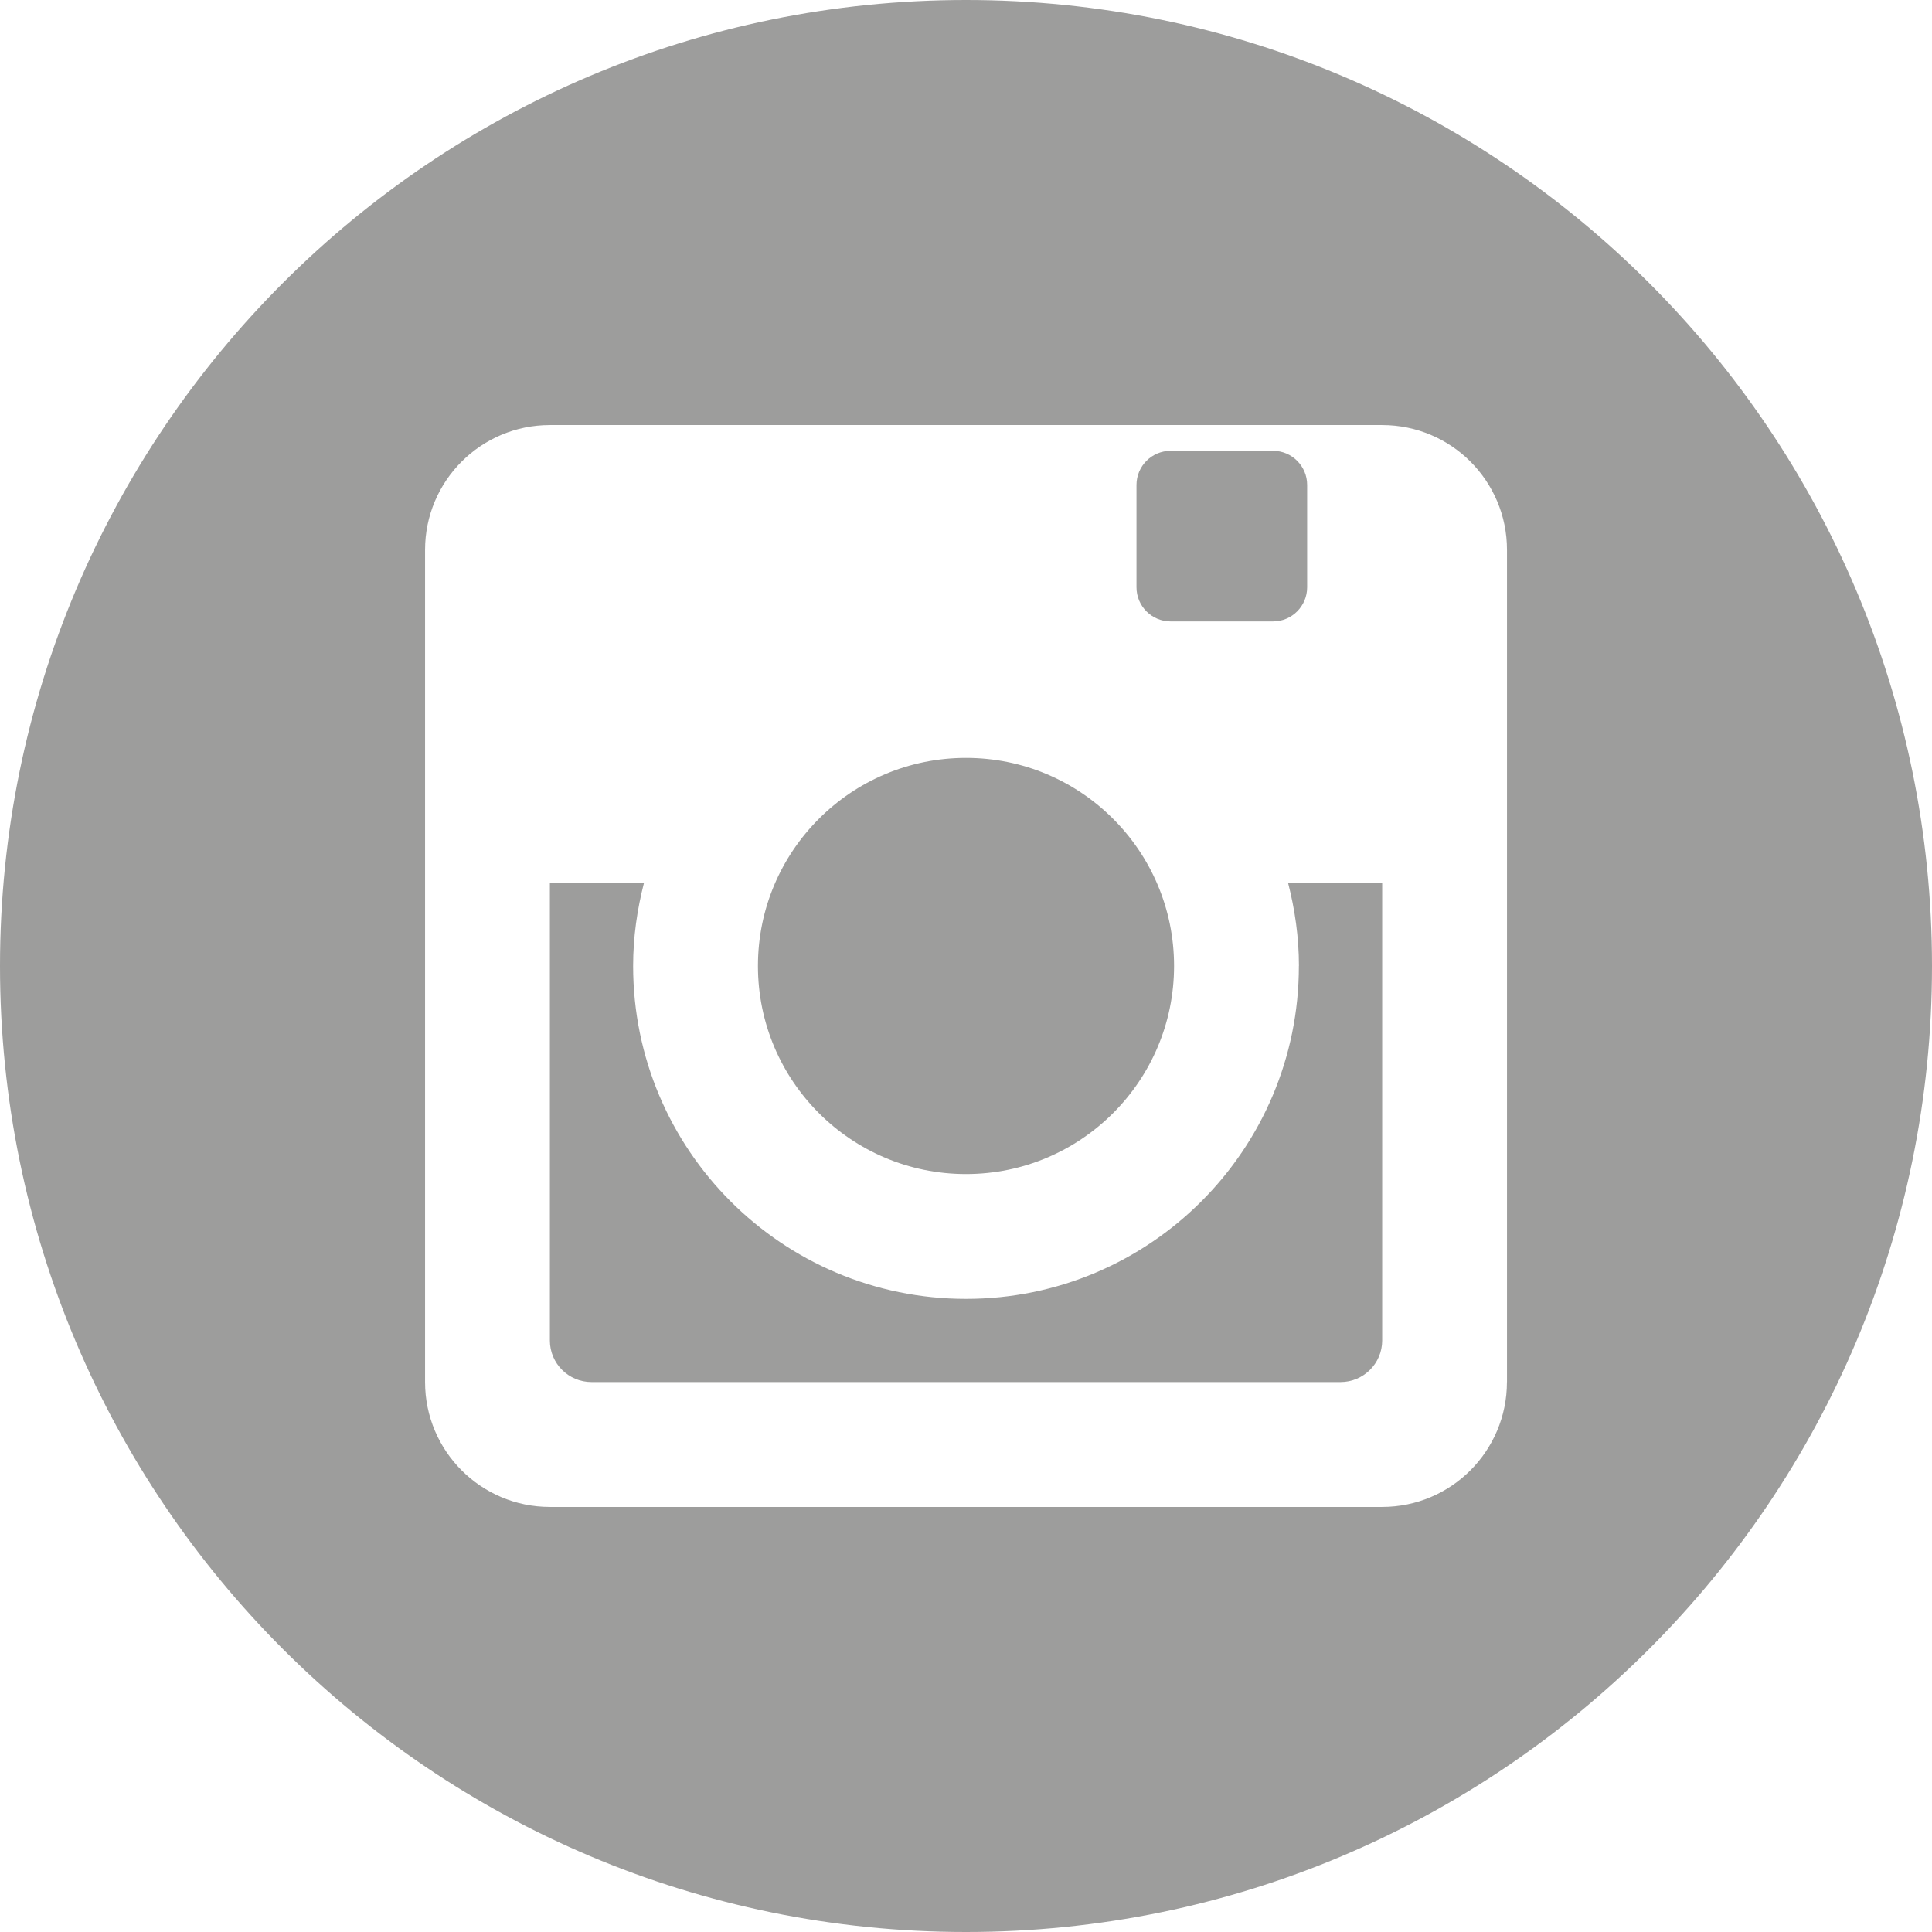
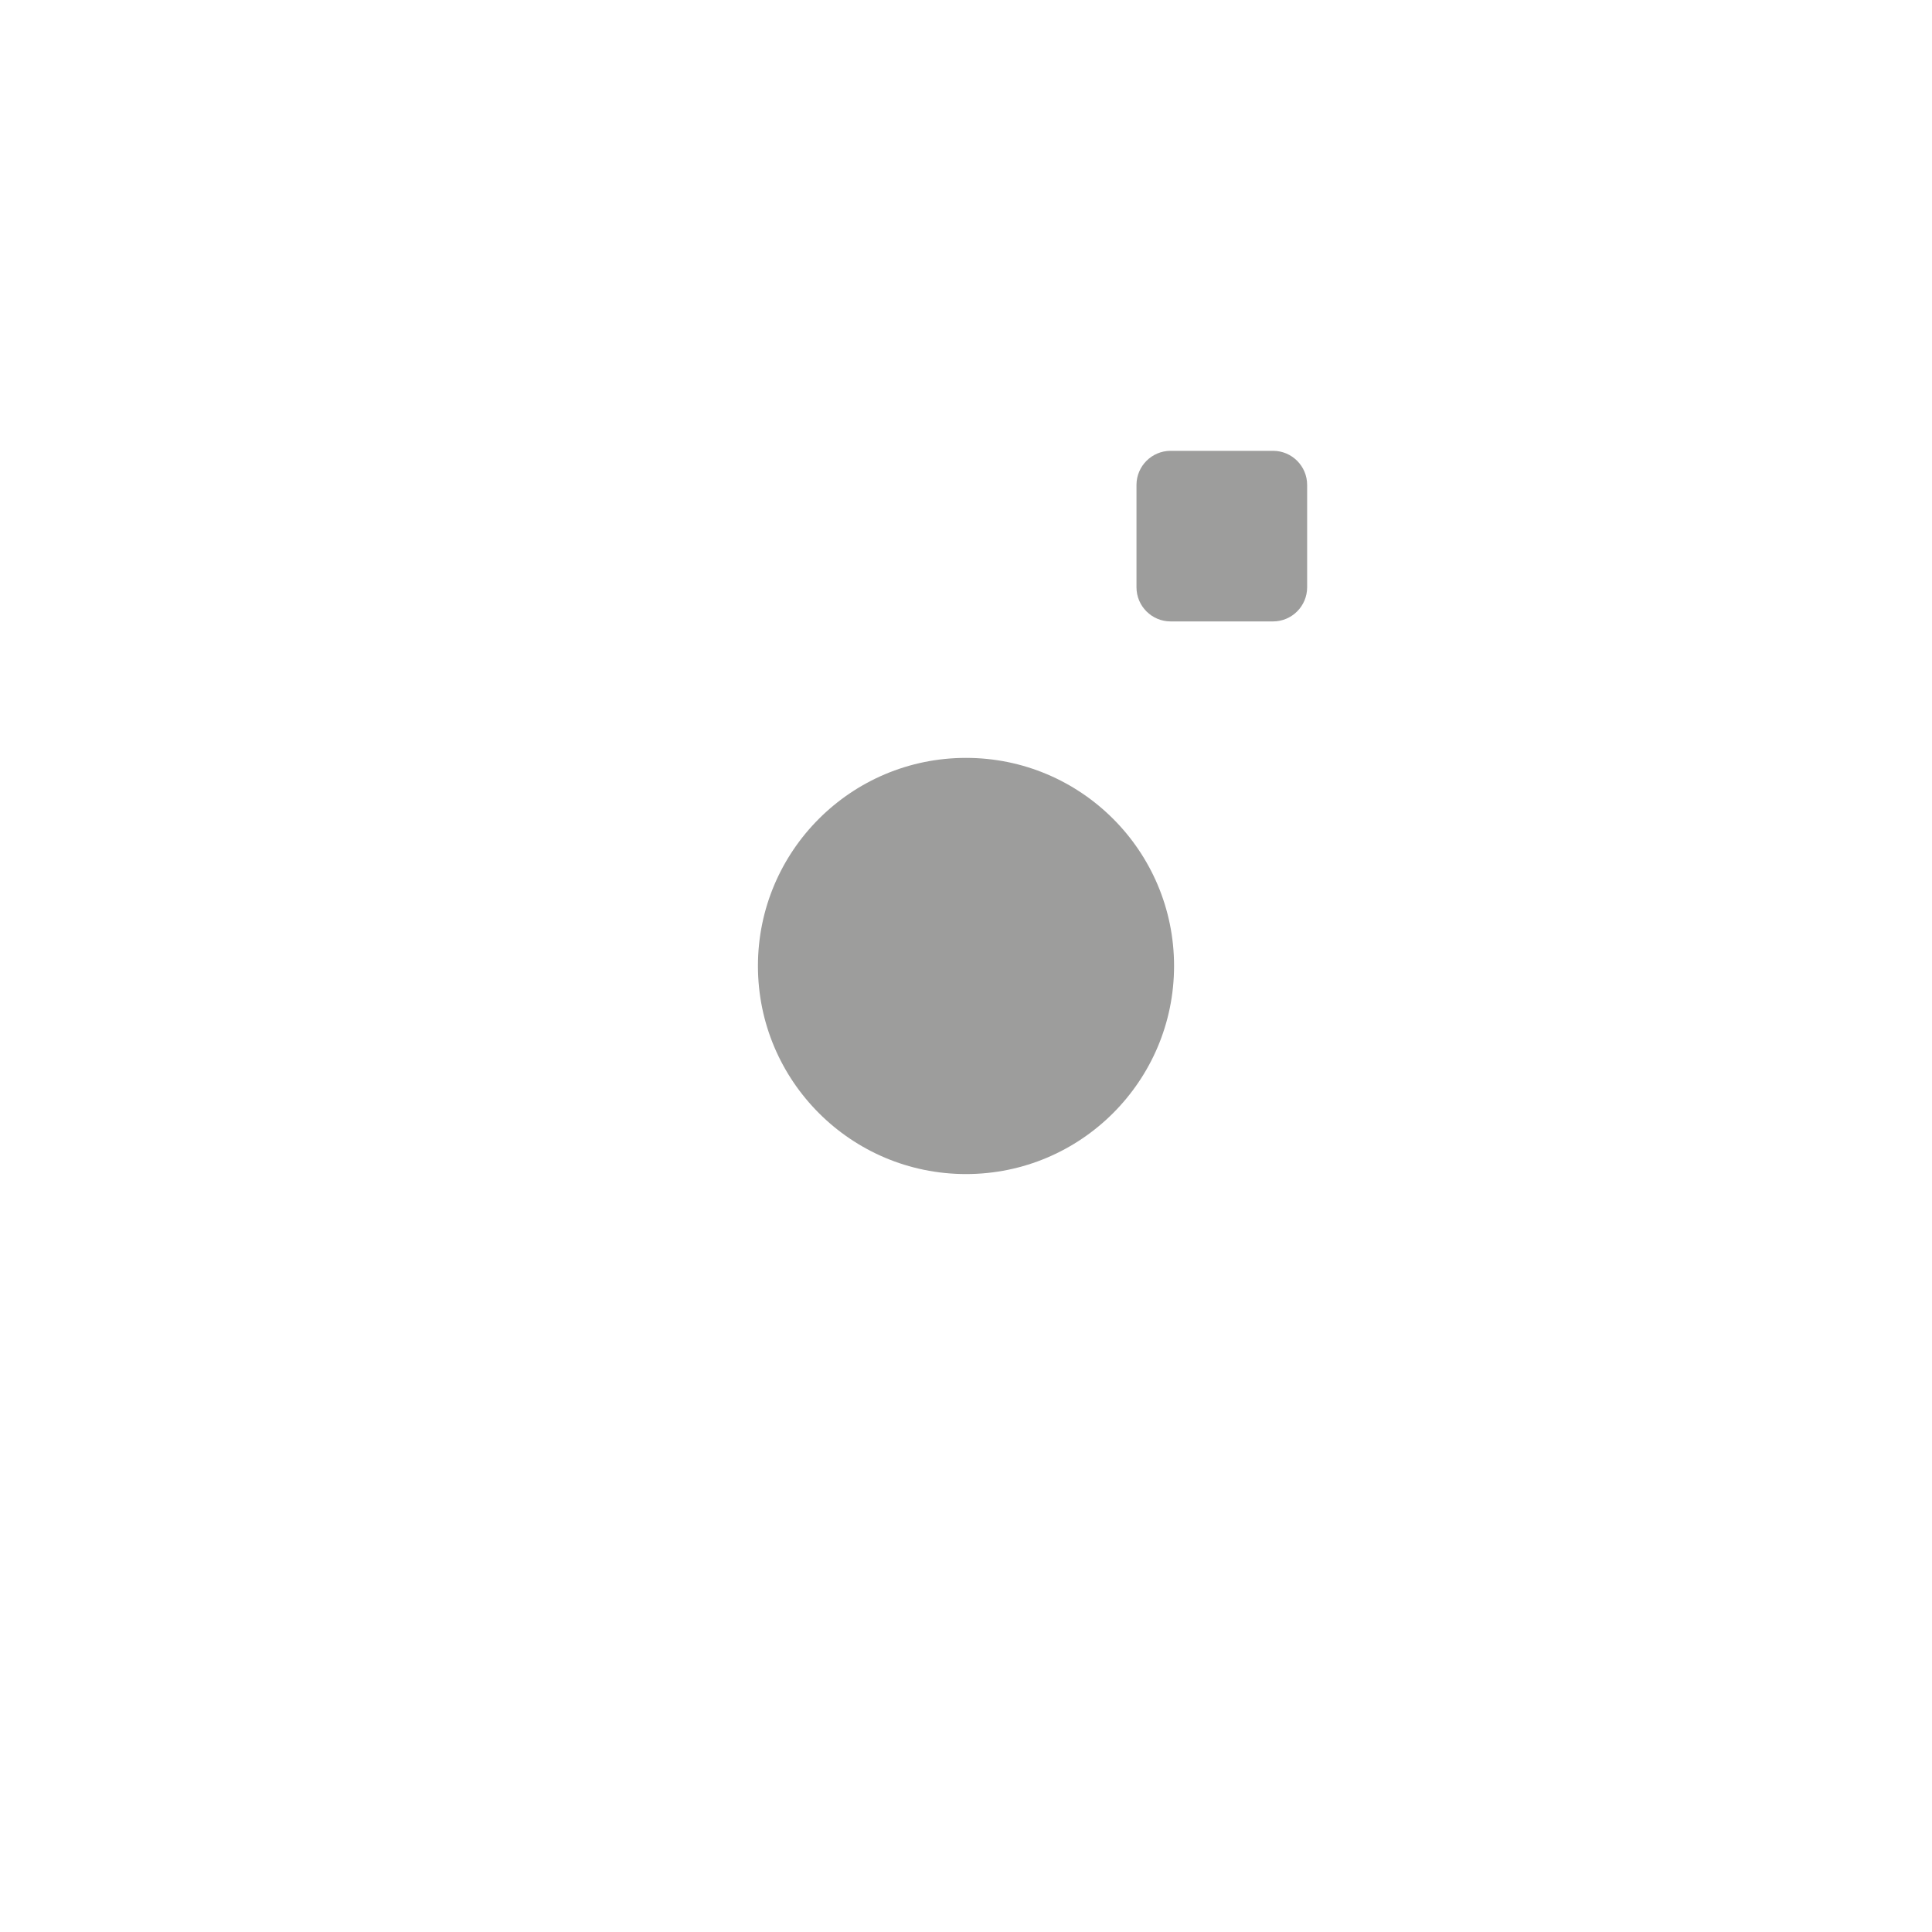
<svg xmlns="http://www.w3.org/2000/svg" id="Ebene_2" data-name="Ebene 2" viewBox="0 0 34.348 34.348">
  <defs>
    <style>
      .cls-1 {
        fill: #9d9d9c;
      }
    </style>
  </defs>
  <g id="Ebene_2-2" data-name="Ebene 2">
    <g>
-       <path class="cls-1" d="M17.174,0C7.689,0,0,7.689,0,17.174s7.689,17.174,17.174,17.174,17.174-7.689,17.174-17.174S26.659,0,17.174,0Zm9.617,24.571c0,1.226-.993,2.22-2.219,2.22H9.776c-1.225,0-2.219-.994-2.219-2.22V9.776c0-1.226,.994-2.219,2.219-2.219h14.797c1.226,0,2.219,.993,2.219,2.219v14.796Z" />
      <path class="cls-1" d="M20.814,8.015h1.819c.335,0,.606,.272,.606,.606v1.82c0,.335-.272,.607-.607,.607h-1.82c-.335,0-.607-.272-.607-.607v-1.819c0-.335,.272-.607,.607-.607Z" />
-       <path class="cls-1" d="M23.092,17.173c0,3.269-2.65,5.919-5.918,5.919s-5.918-2.649-5.918-5.919c0-.512,.072-1.006,.194-1.48h-1.674v8.139c0,.408,.331,.739,.741,.739h13.315c.409,0,.741-.331,.741-.739V15.693h-1.674c.122,.474,.194,.969,.194,1.48Z" />
      <path class="cls-1" d="M17.174,20.873c2.043,0,3.699-1.657,3.699-3.7s-1.656-3.699-3.699-3.699-3.699,1.656-3.699,3.699,1.656,3.7,3.699,3.7Z" />
    </g>
  </g>
</svg>